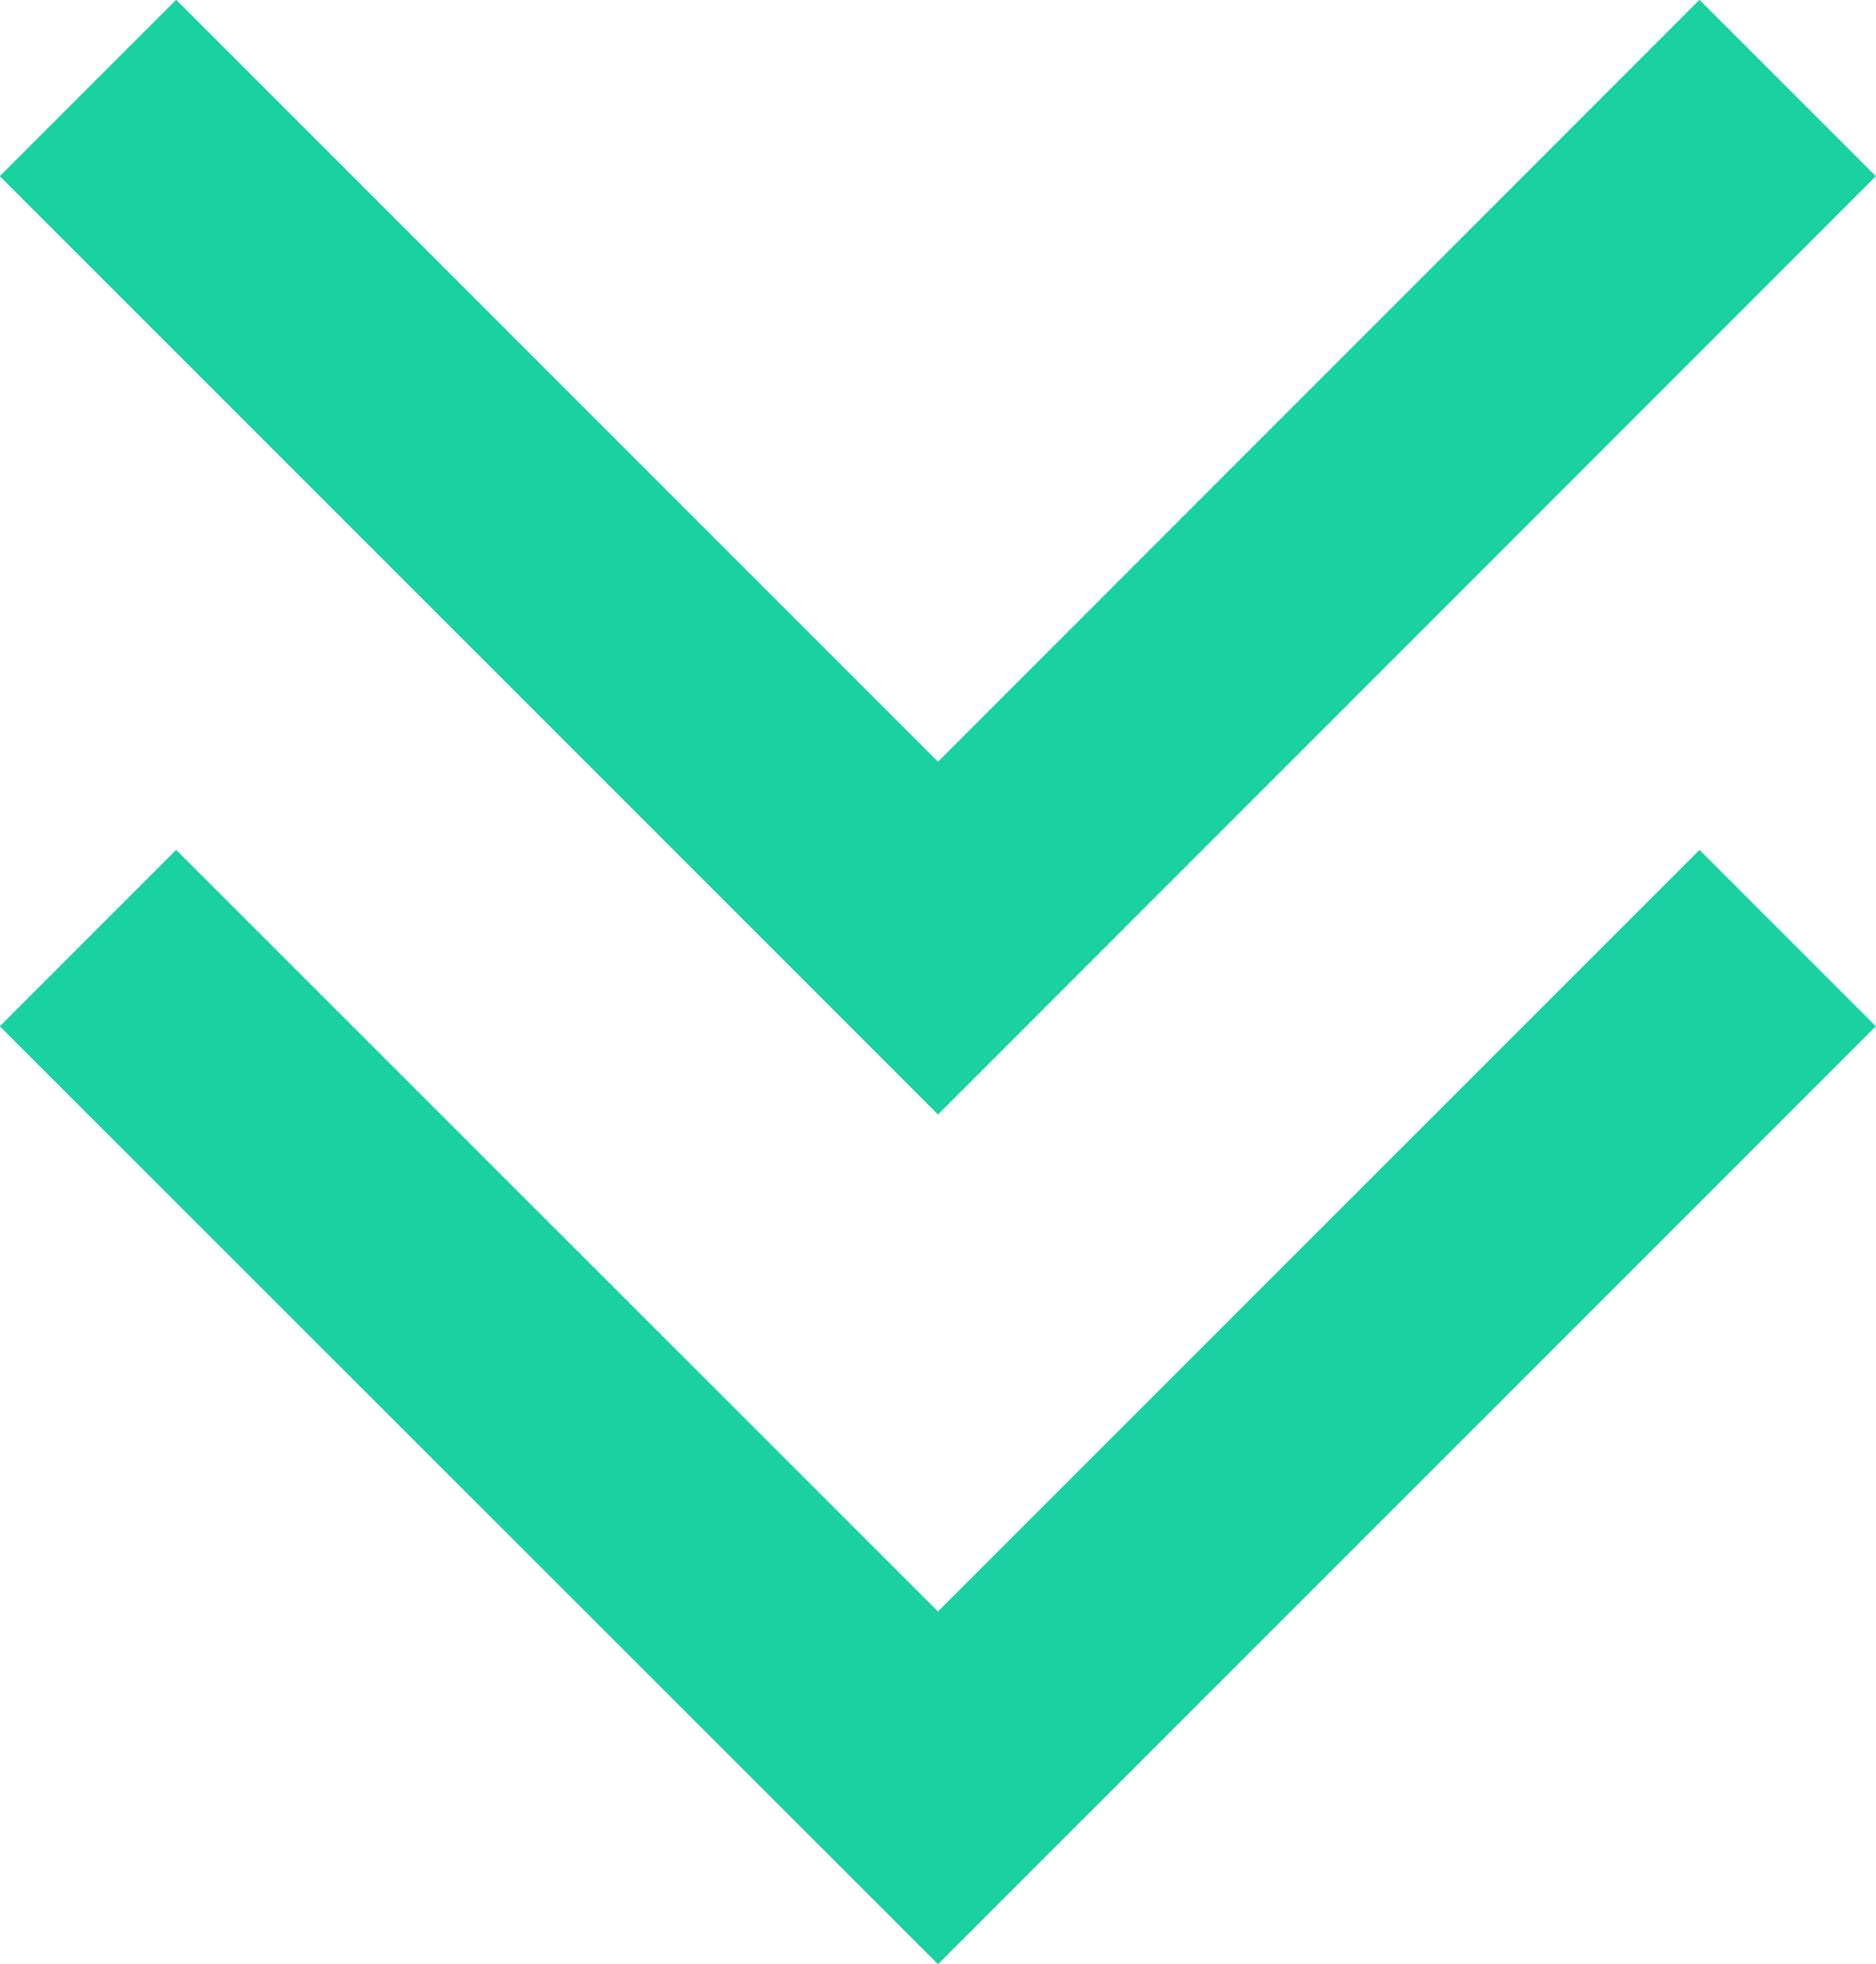
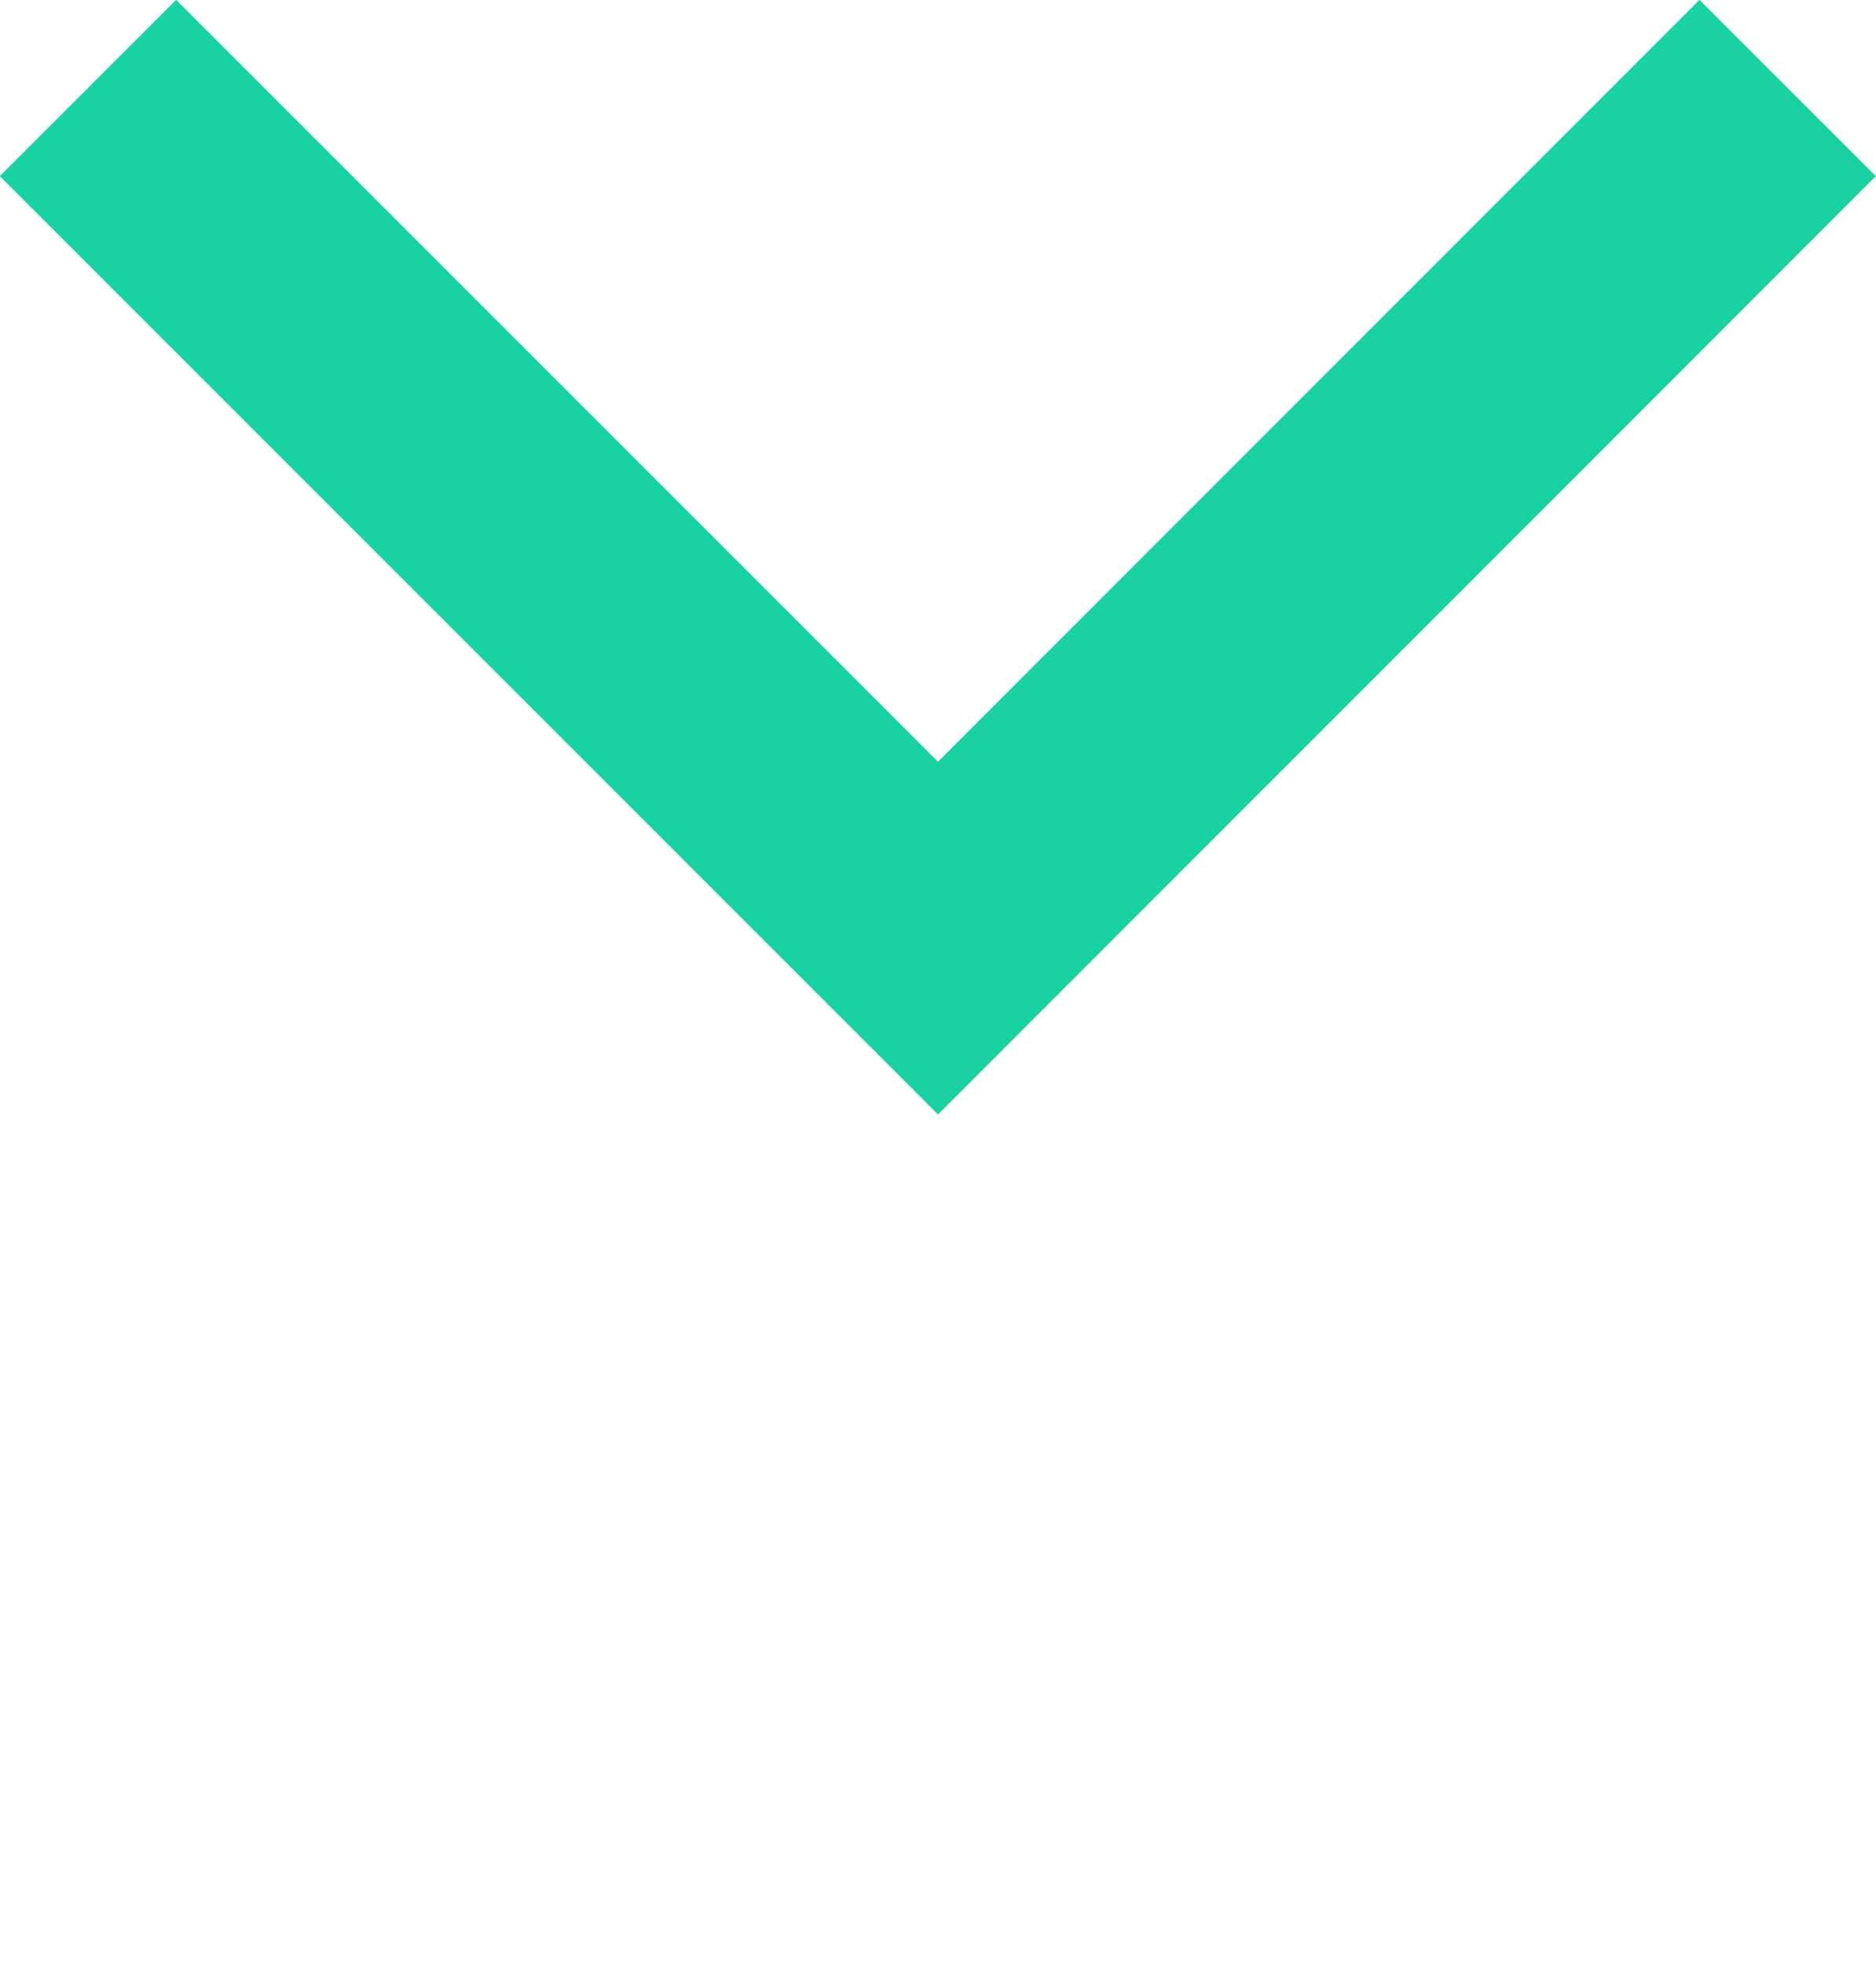
<svg xmlns="http://www.w3.org/2000/svg" id="Layer_2" data-name="Layer 2" viewBox="0 0 52.66 55.13">
  <defs>
    <style>
      .cls-1 {
        fill: none;
        stroke: #19d1a1;
        stroke-miterlimit: 10;
        stroke-width: 7px;
      }
    </style>
  </defs>
  <g id="Layer_1-2" data-name="Layer 1">
-     <polyline class="cls-1" points="2.47 26.33 26.33 50.18 50.18 26.33" />
    <polyline class="cls-1" points="2.47 2.47 26.33 26.33 50.18 2.47" />
  </g>
</svg>